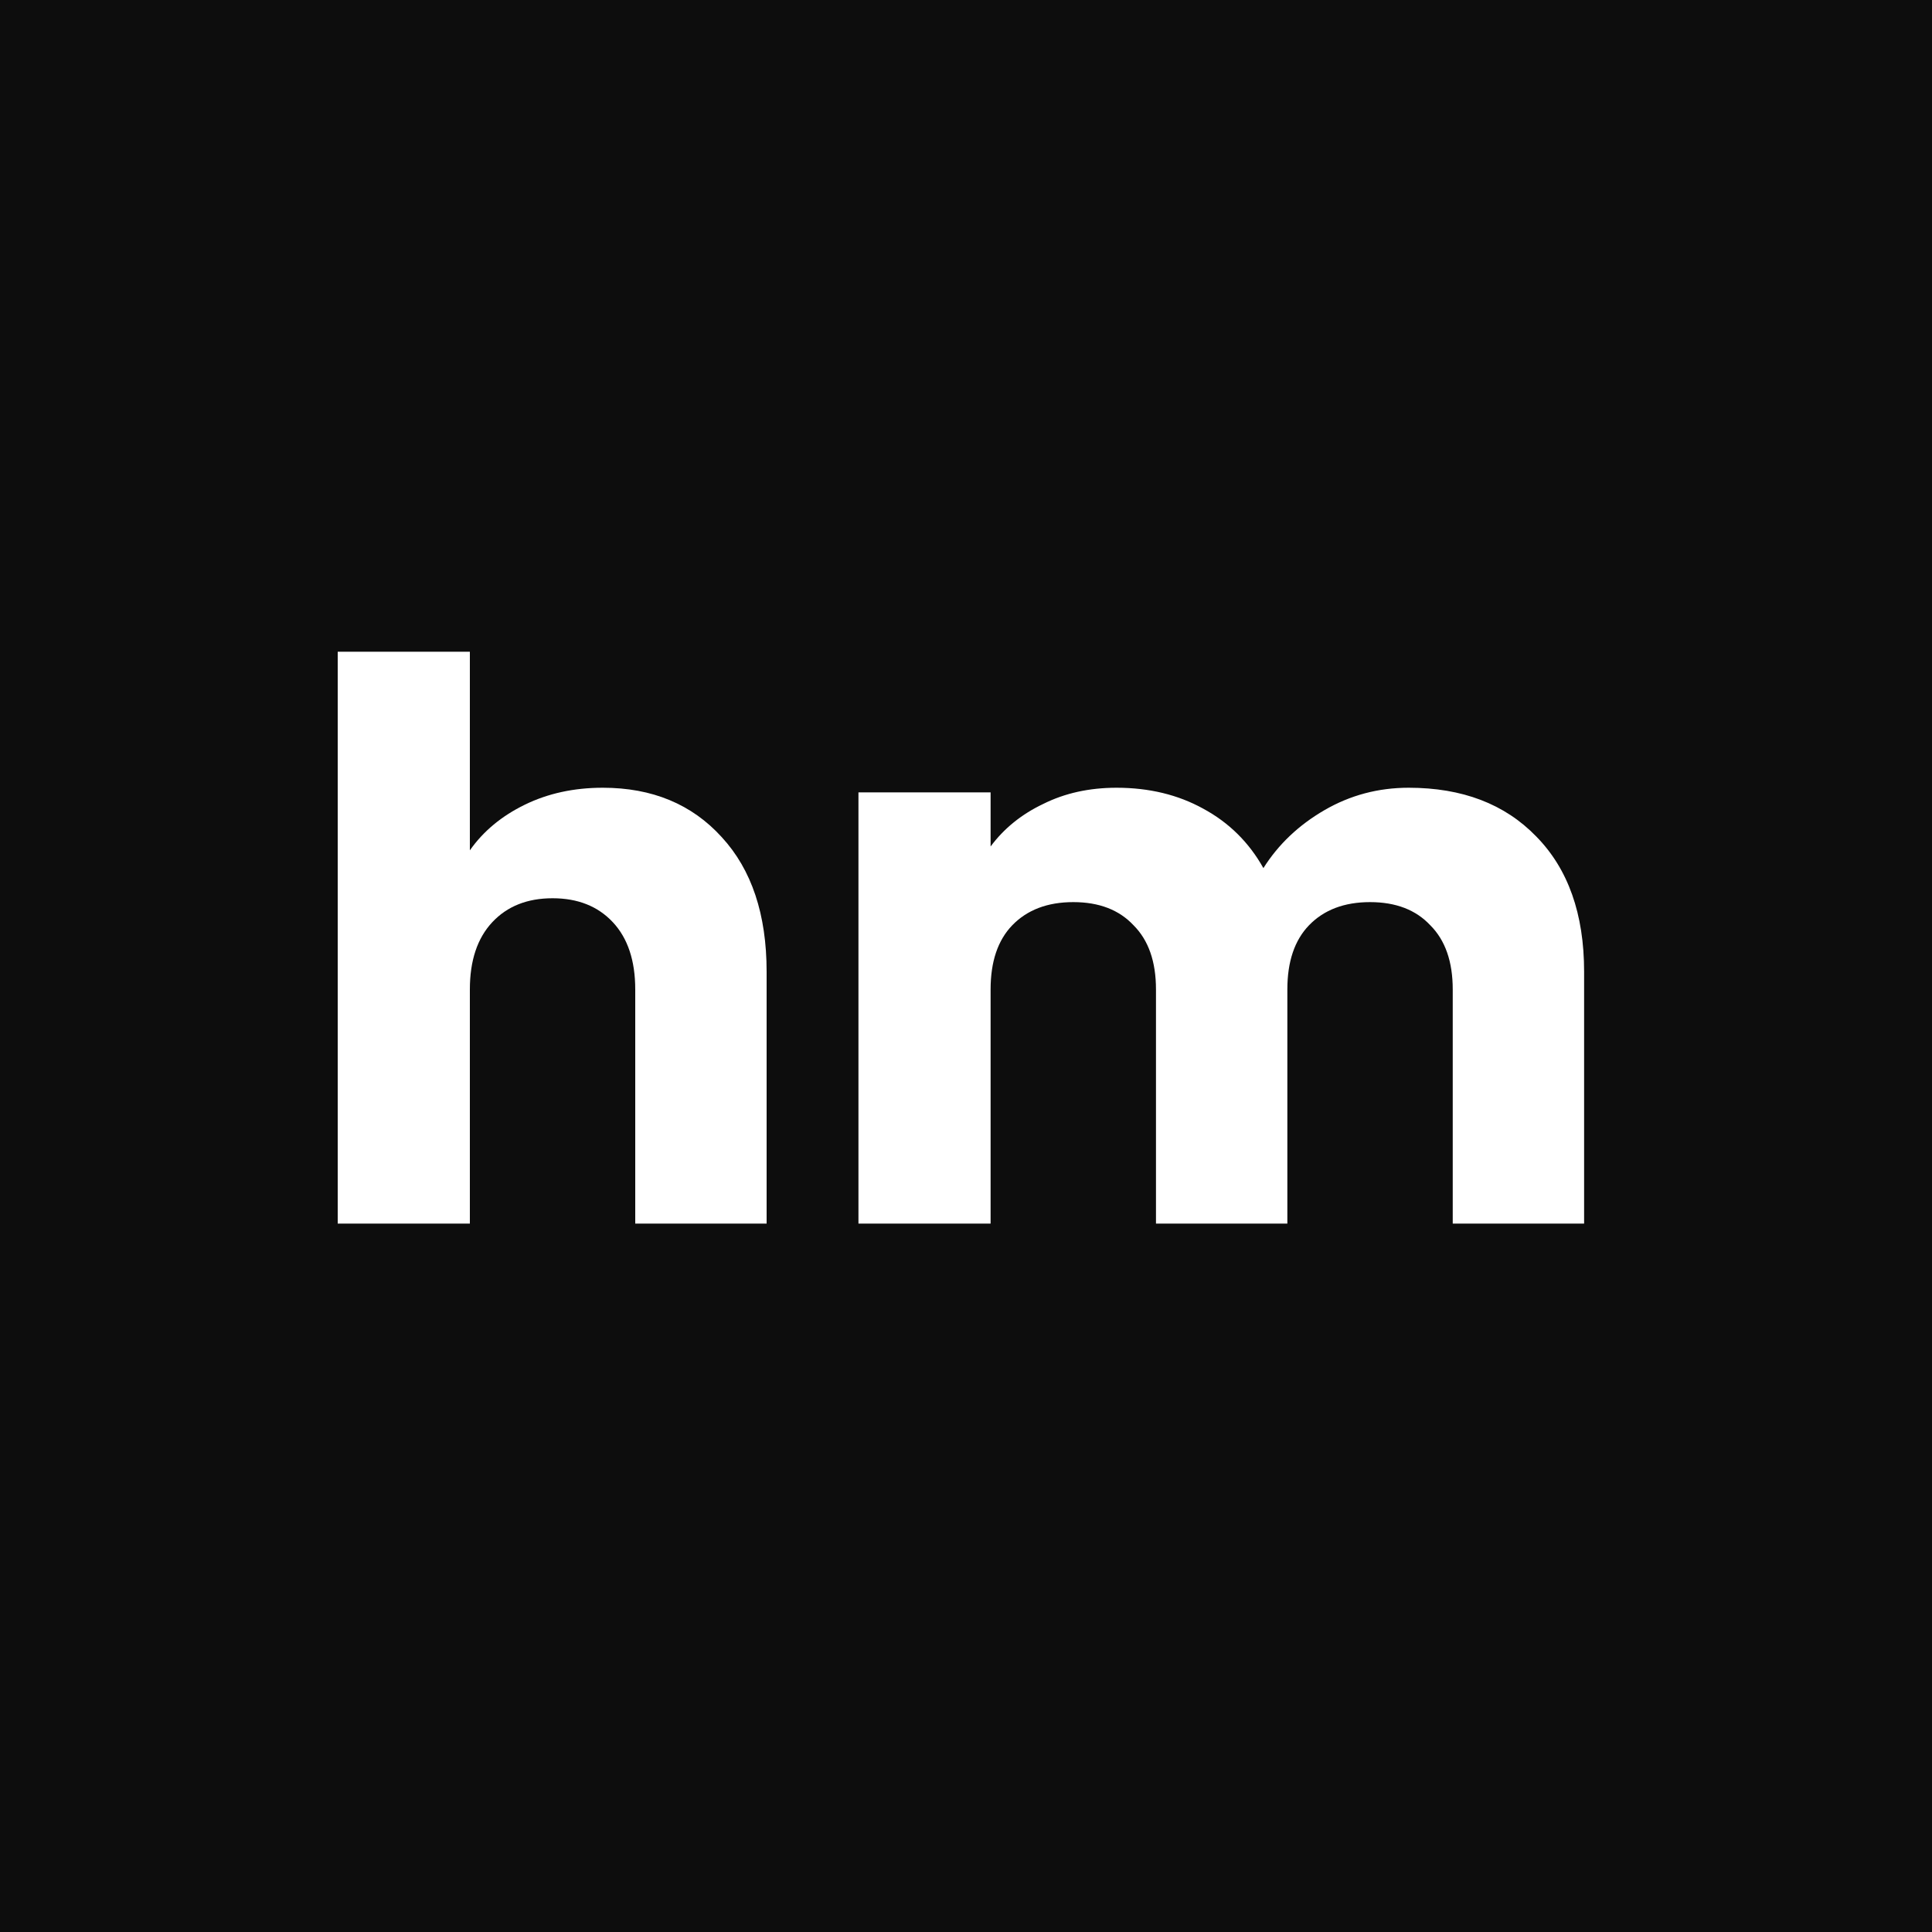
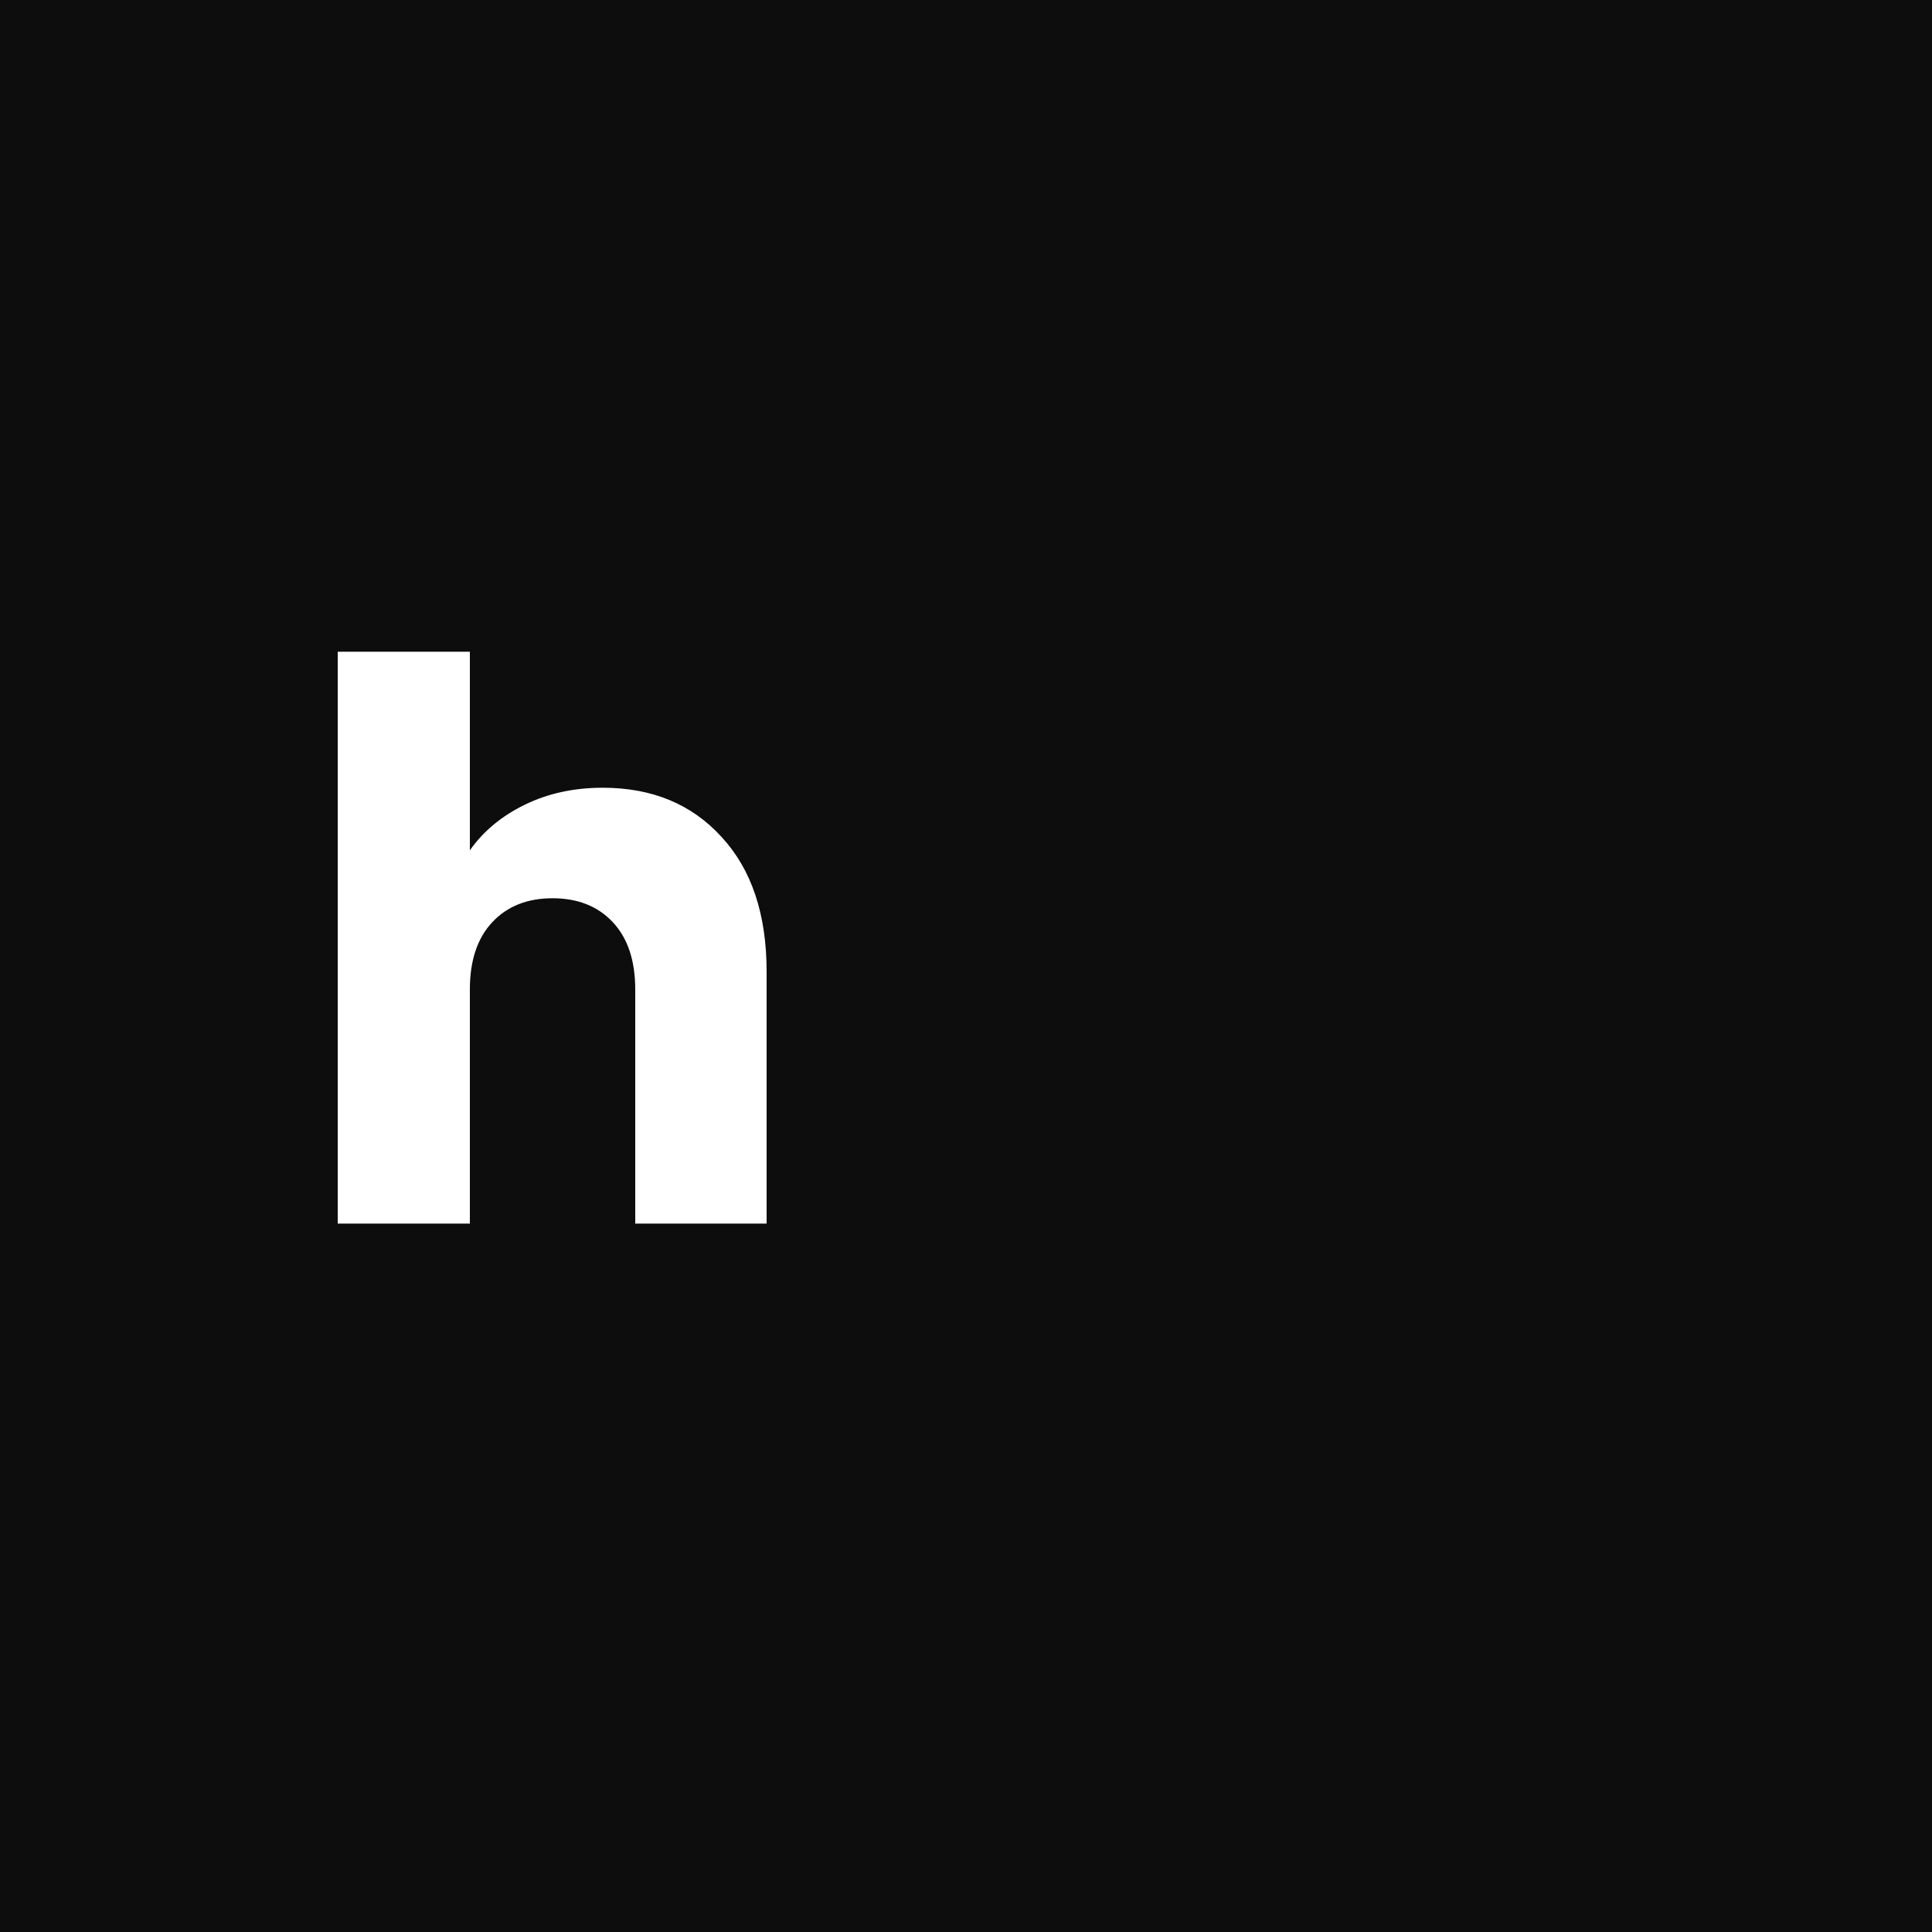
<svg xmlns="http://www.w3.org/2000/svg" width="60" height="60" viewBox="0 0 60 60" fill="none">
  <path d="M0 0H60V60H0V0Z" fill="#0D0D0D" />
  <path d="M18.72 24.464C20.256 24.464 21.488 24.976 22.416 26C23.344 27.008 23.808 28.4 23.808 30.176V38H19.728V30.728C19.728 29.832 19.496 29.136 19.032 28.64C18.568 28.144 17.944 27.896 17.16 27.896C16.376 27.896 15.752 28.144 15.288 28.64C14.824 29.136 14.592 29.832 14.592 30.728V38H10.488V20.24H14.592V26.408C15.008 25.816 15.576 25.344 16.296 24.992C17.016 24.64 17.824 24.464 18.72 24.464Z" fill="white" />
-   <path d="M43.748 24.464C45.412 24.464 46.732 24.968 47.708 25.976C48.7 26.984 49.196 28.384 49.196 30.176V38H45.116V30.728C45.116 29.864 44.884 29.2 44.42 28.736C43.972 28.256 43.348 28.016 42.548 28.016C41.748 28.016 41.116 28.256 40.652 28.736C40.204 29.2 39.98 29.864 39.98 30.728V38H35.9V30.728C35.9 29.864 35.668 29.2 35.204 28.736C34.756 28.256 34.132 28.016 33.332 28.016C32.532 28.016 31.9 28.256 31.436 28.736C30.988 29.2 30.764 29.864 30.764 30.728V38H26.66V24.608H30.764V26.288C31.18 25.728 31.724 25.288 32.396 24.968C33.068 24.632 33.828 24.464 34.676 24.464C35.684 24.464 36.58 24.68 37.364 25.112C38.164 25.544 38.788 26.16 39.236 26.96C39.7 26.224 40.332 25.624 41.132 25.16C41.932 24.696 42.804 24.464 43.748 24.464Z" fill="white" />
</svg>